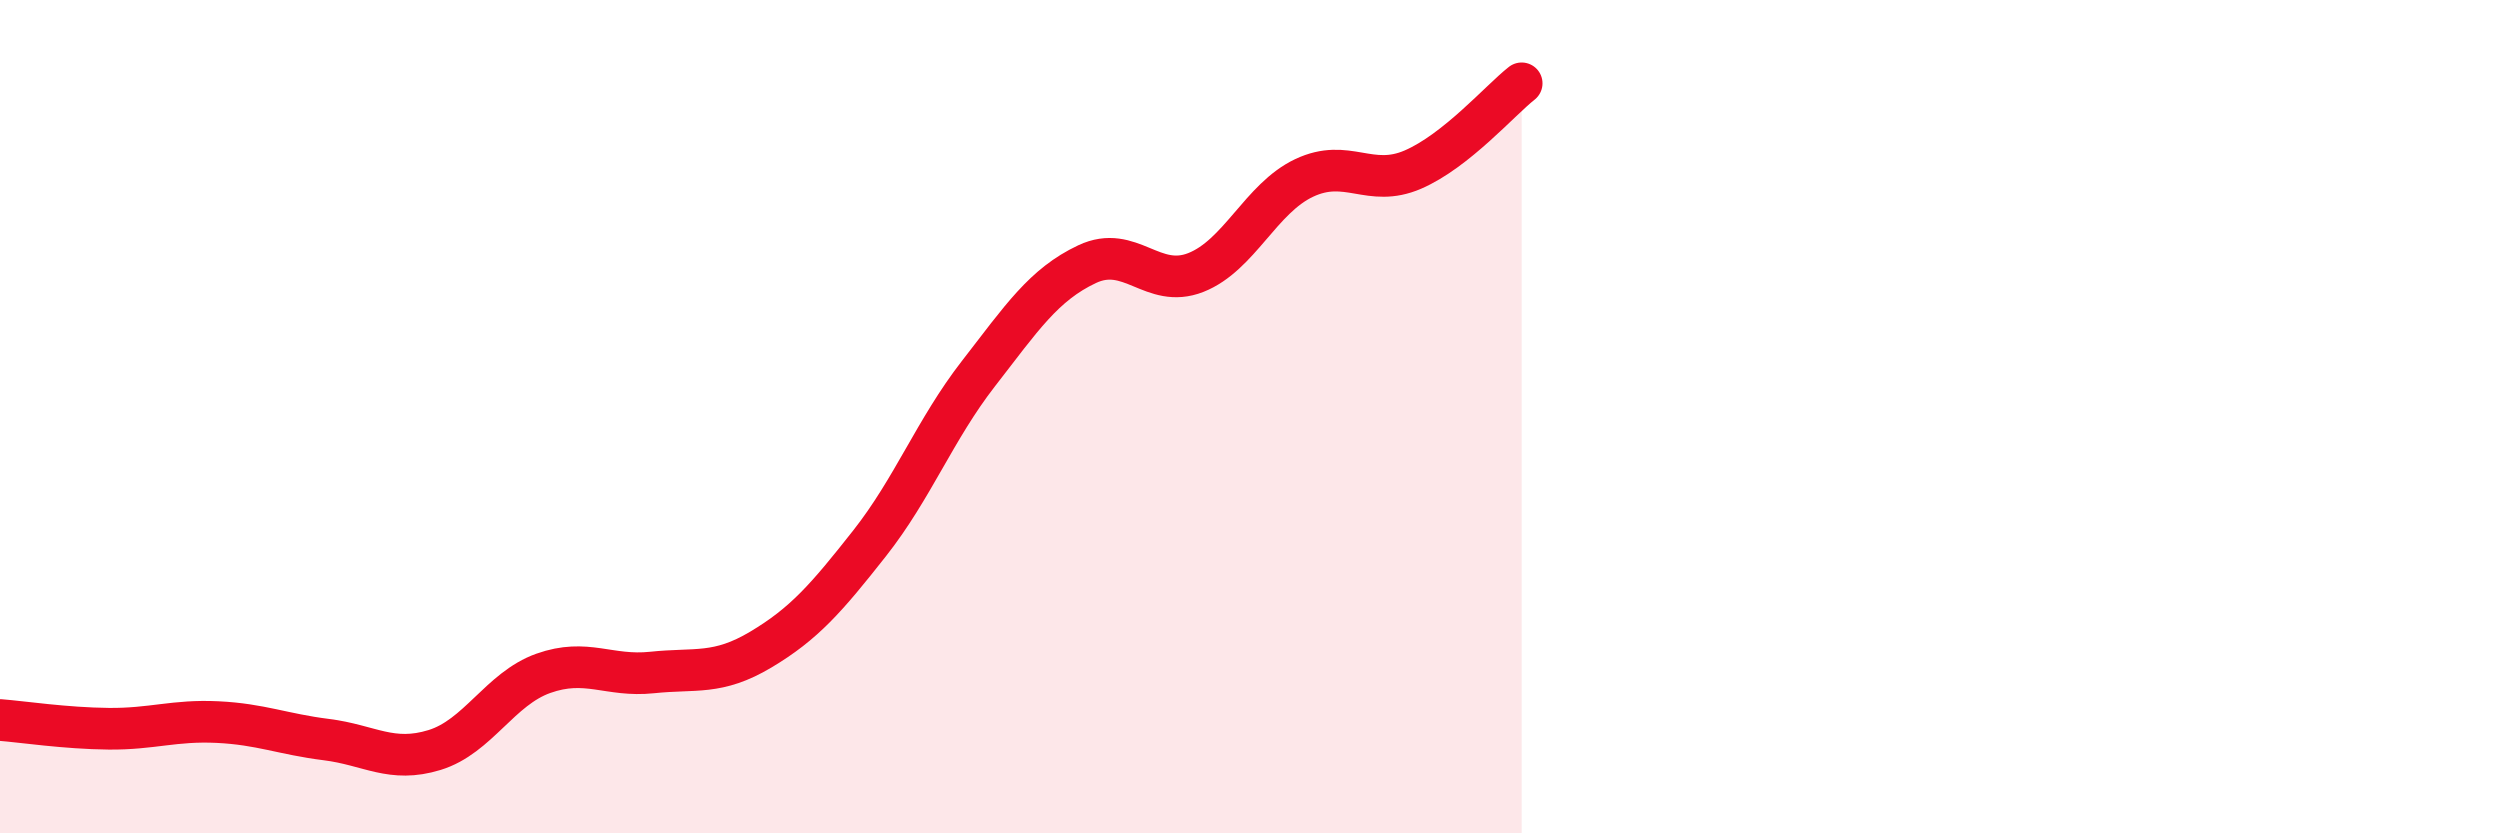
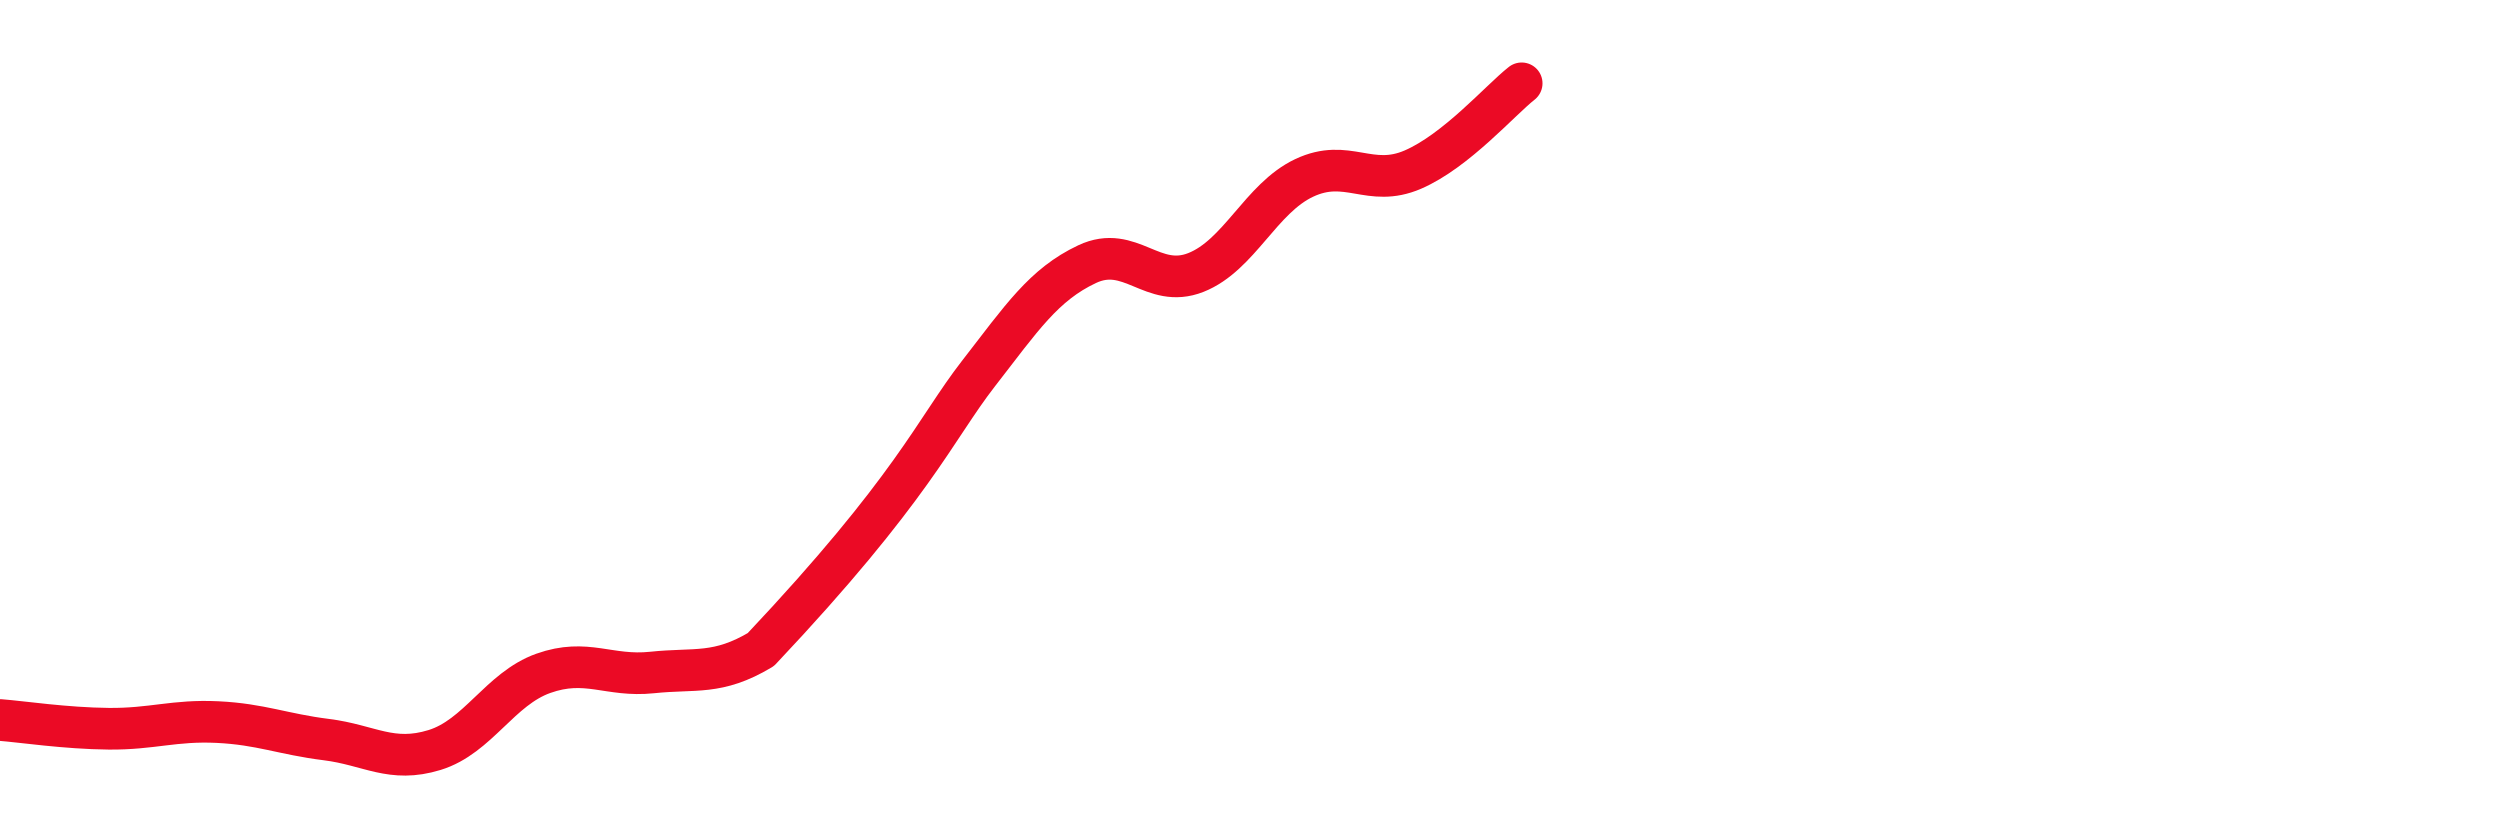
<svg xmlns="http://www.w3.org/2000/svg" width="60" height="20" viewBox="0 0 60 20">
-   <path d="M 0,17.28 C 0.52,17.32 1.57,17.48 2.61,17.49 C 3.65,17.5 4.18,17.28 5.22,17.33 C 6.26,17.38 6.79,17.62 7.83,17.75 C 8.87,17.88 9.39,18.32 10.43,18 C 11.47,17.68 12,16.53 13.04,16.16 C 14.08,15.79 14.61,16.25 15.65,16.14 C 16.69,16.03 17.22,16.21 18.26,15.59 C 19.3,14.97 19.83,14.36 20.87,13.04 C 21.91,11.72 22.44,10.31 23.48,8.97 C 24.52,7.63 25.05,6.83 26.09,6.34 C 27.13,5.85 27.66,6.95 28.7,6.54 C 29.74,6.13 30.26,4.76 31.3,4.27 C 32.34,3.78 32.87,4.52 33.91,4.07 C 34.95,3.62 36,2.41 36.52,2L36.52 20L0 20Z" fill="#EB0A25" opacity="0.1" stroke-linecap="round" stroke-linejoin="round" />
-   <path d="M 0,17.28 C 0.52,17.32 1.57,17.48 2.61,17.49 C 3.65,17.5 4.18,17.28 5.22,17.33 C 6.26,17.38 6.79,17.62 7.83,17.75 C 8.87,17.88 9.39,18.32 10.43,18 C 11.47,17.68 12,16.53 13.04,16.16 C 14.08,15.79 14.61,16.25 15.65,16.14 C 16.69,16.03 17.22,16.21 18.26,15.59 C 19.3,14.97 19.83,14.36 20.87,13.04 C 21.91,11.72 22.44,10.31 23.48,8.97 C 24.52,7.63 25.05,6.83 26.09,6.34 C 27.13,5.85 27.66,6.95 28.7,6.54 C 29.74,6.13 30.26,4.76 31.3,4.27 C 32.34,3.78 32.87,4.52 33.91,4.07 C 34.95,3.62 36,2.41 36.52,2" stroke="#EB0A25" stroke-width="1" fill="none" stroke-linecap="round" stroke-linejoin="round" />
+   <path d="M 0,17.28 C 0.52,17.32 1.57,17.48 2.61,17.49 C 3.65,17.5 4.18,17.28 5.22,17.33 C 6.26,17.38 6.79,17.62 7.83,17.75 C 8.87,17.88 9.39,18.32 10.43,18 C 11.47,17.68 12,16.53 13.04,16.16 C 14.08,15.79 14.61,16.25 15.65,16.14 C 16.69,16.03 17.22,16.21 18.26,15.59 C 21.91,11.72 22.44,10.31 23.48,8.97 C 24.52,7.63 25.05,6.83 26.09,6.34 C 27.13,5.85 27.66,6.95 28.7,6.54 C 29.74,6.13 30.26,4.76 31.3,4.27 C 32.34,3.78 32.87,4.52 33.91,4.07 C 34.95,3.62 36,2.41 36.52,2" stroke="#EB0A25" stroke-width="1" fill="none" stroke-linecap="round" stroke-linejoin="round" />
</svg>